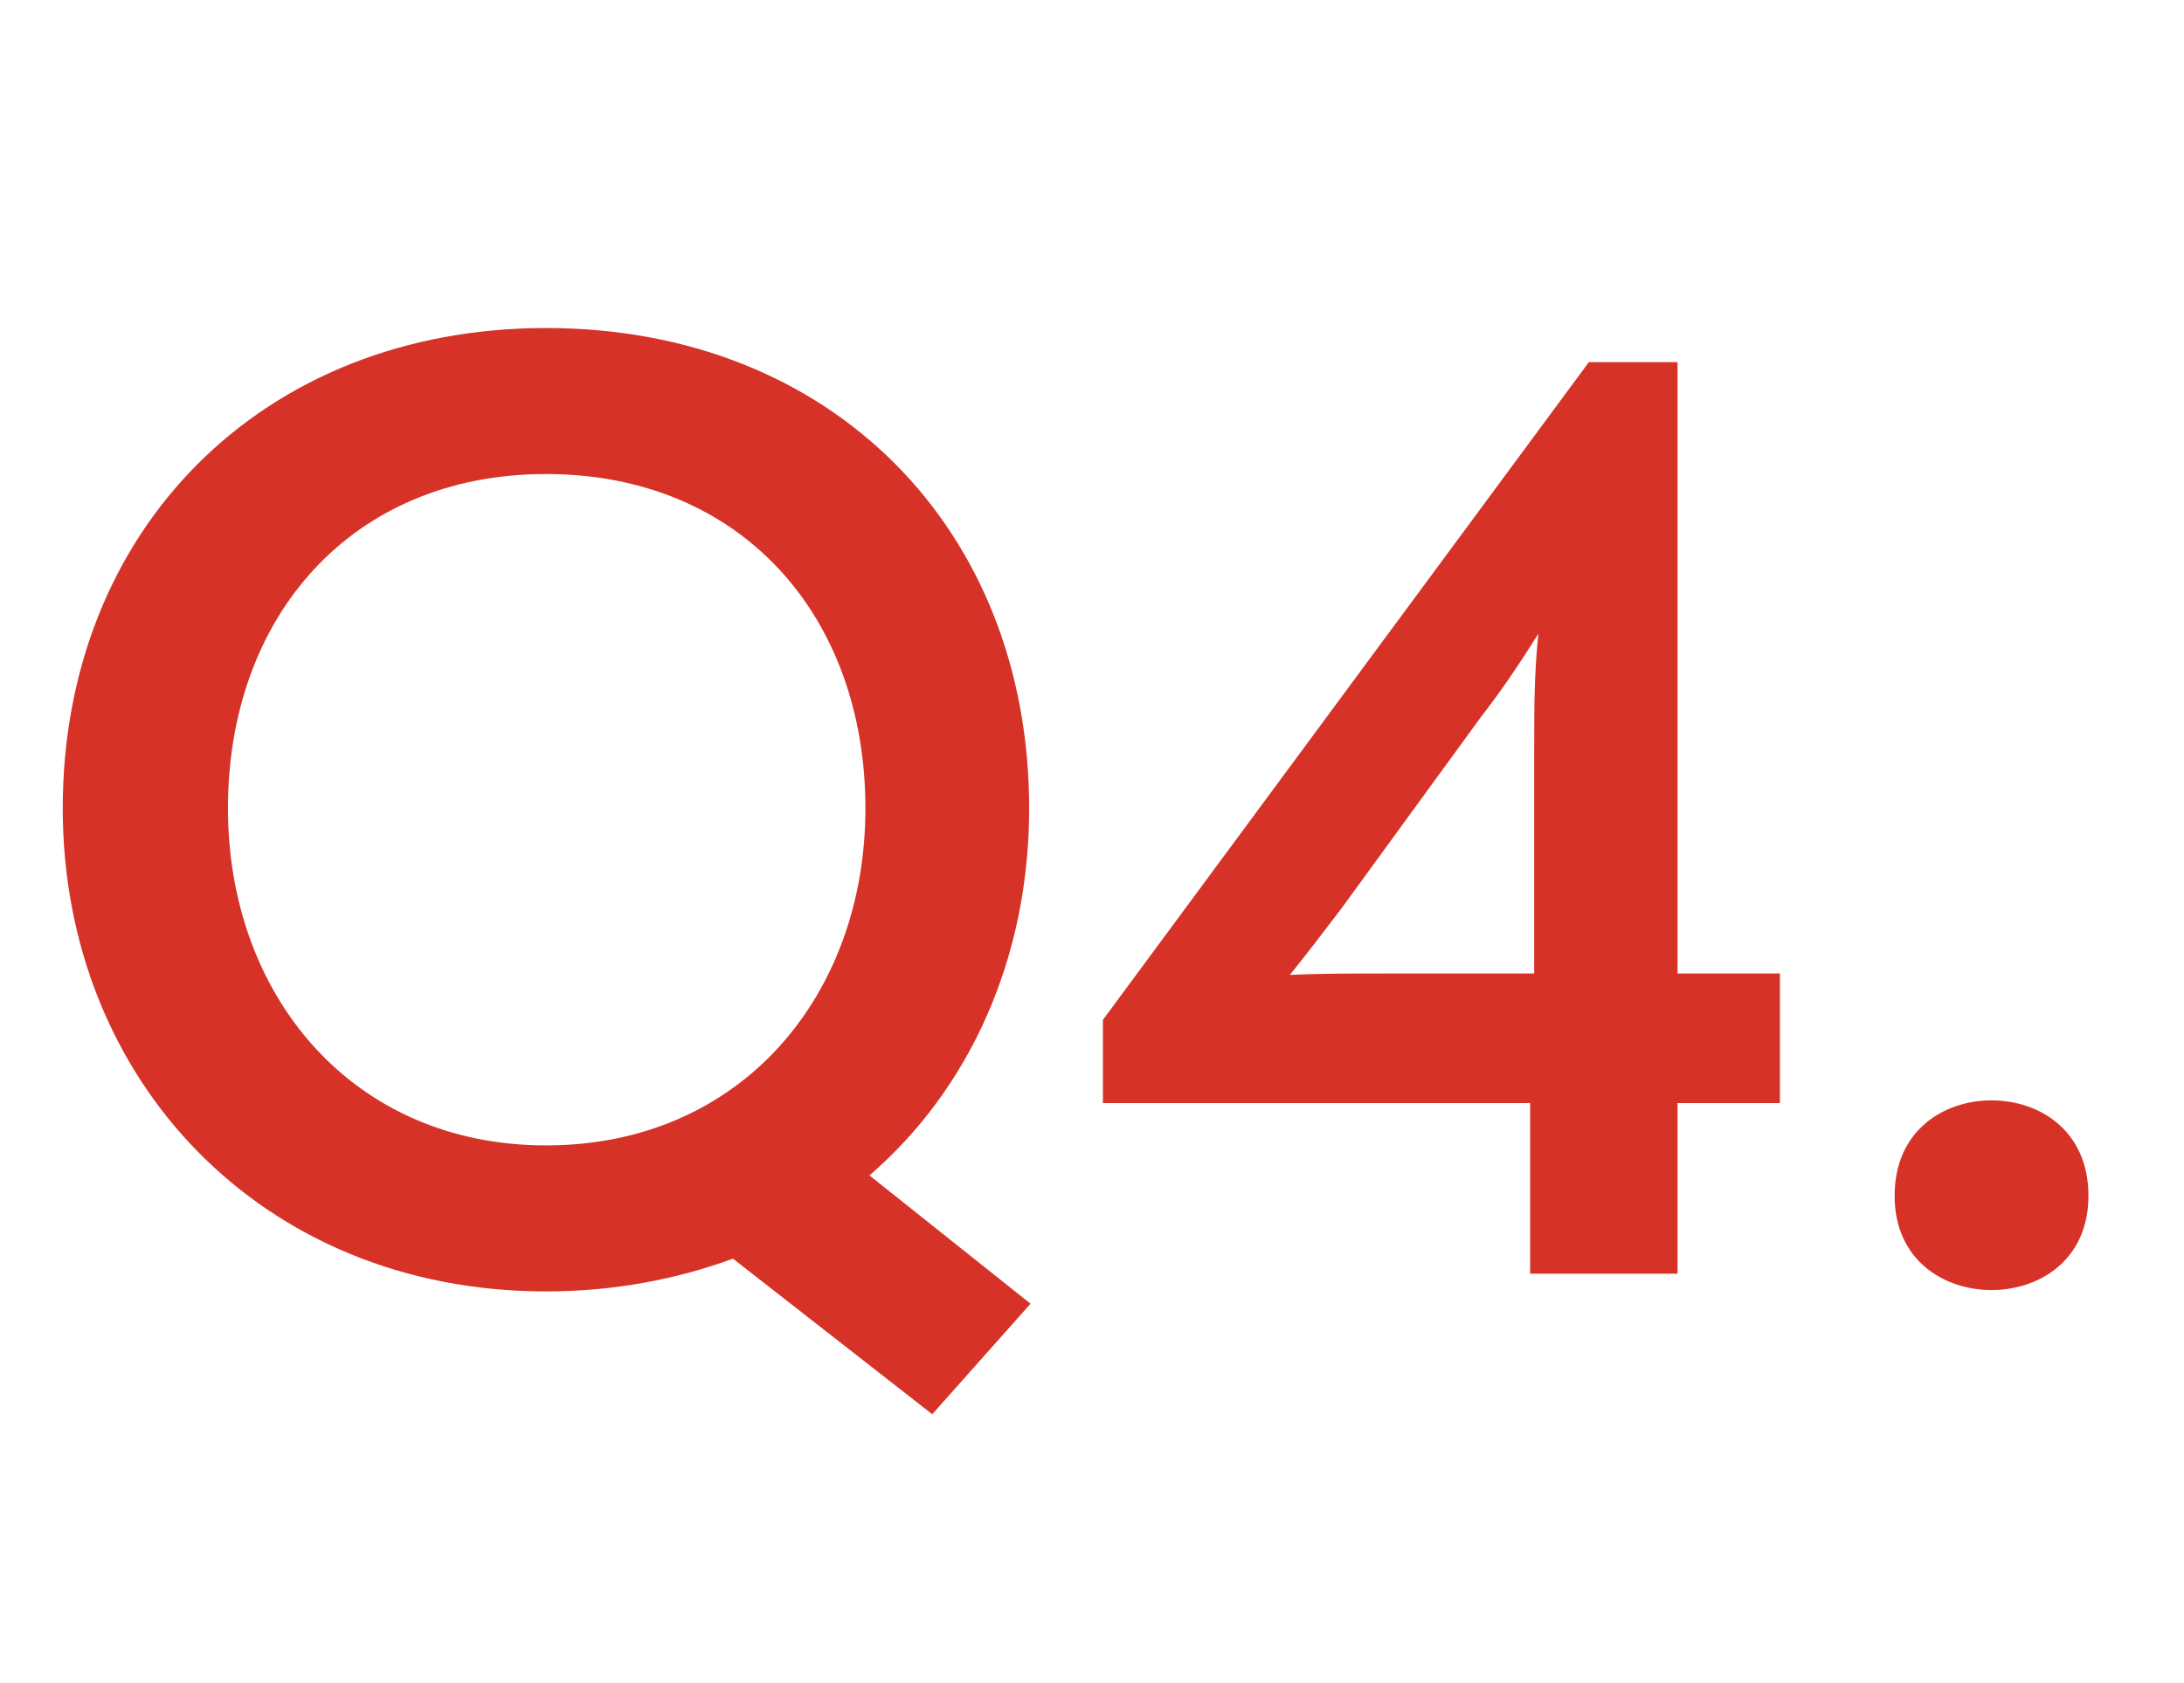
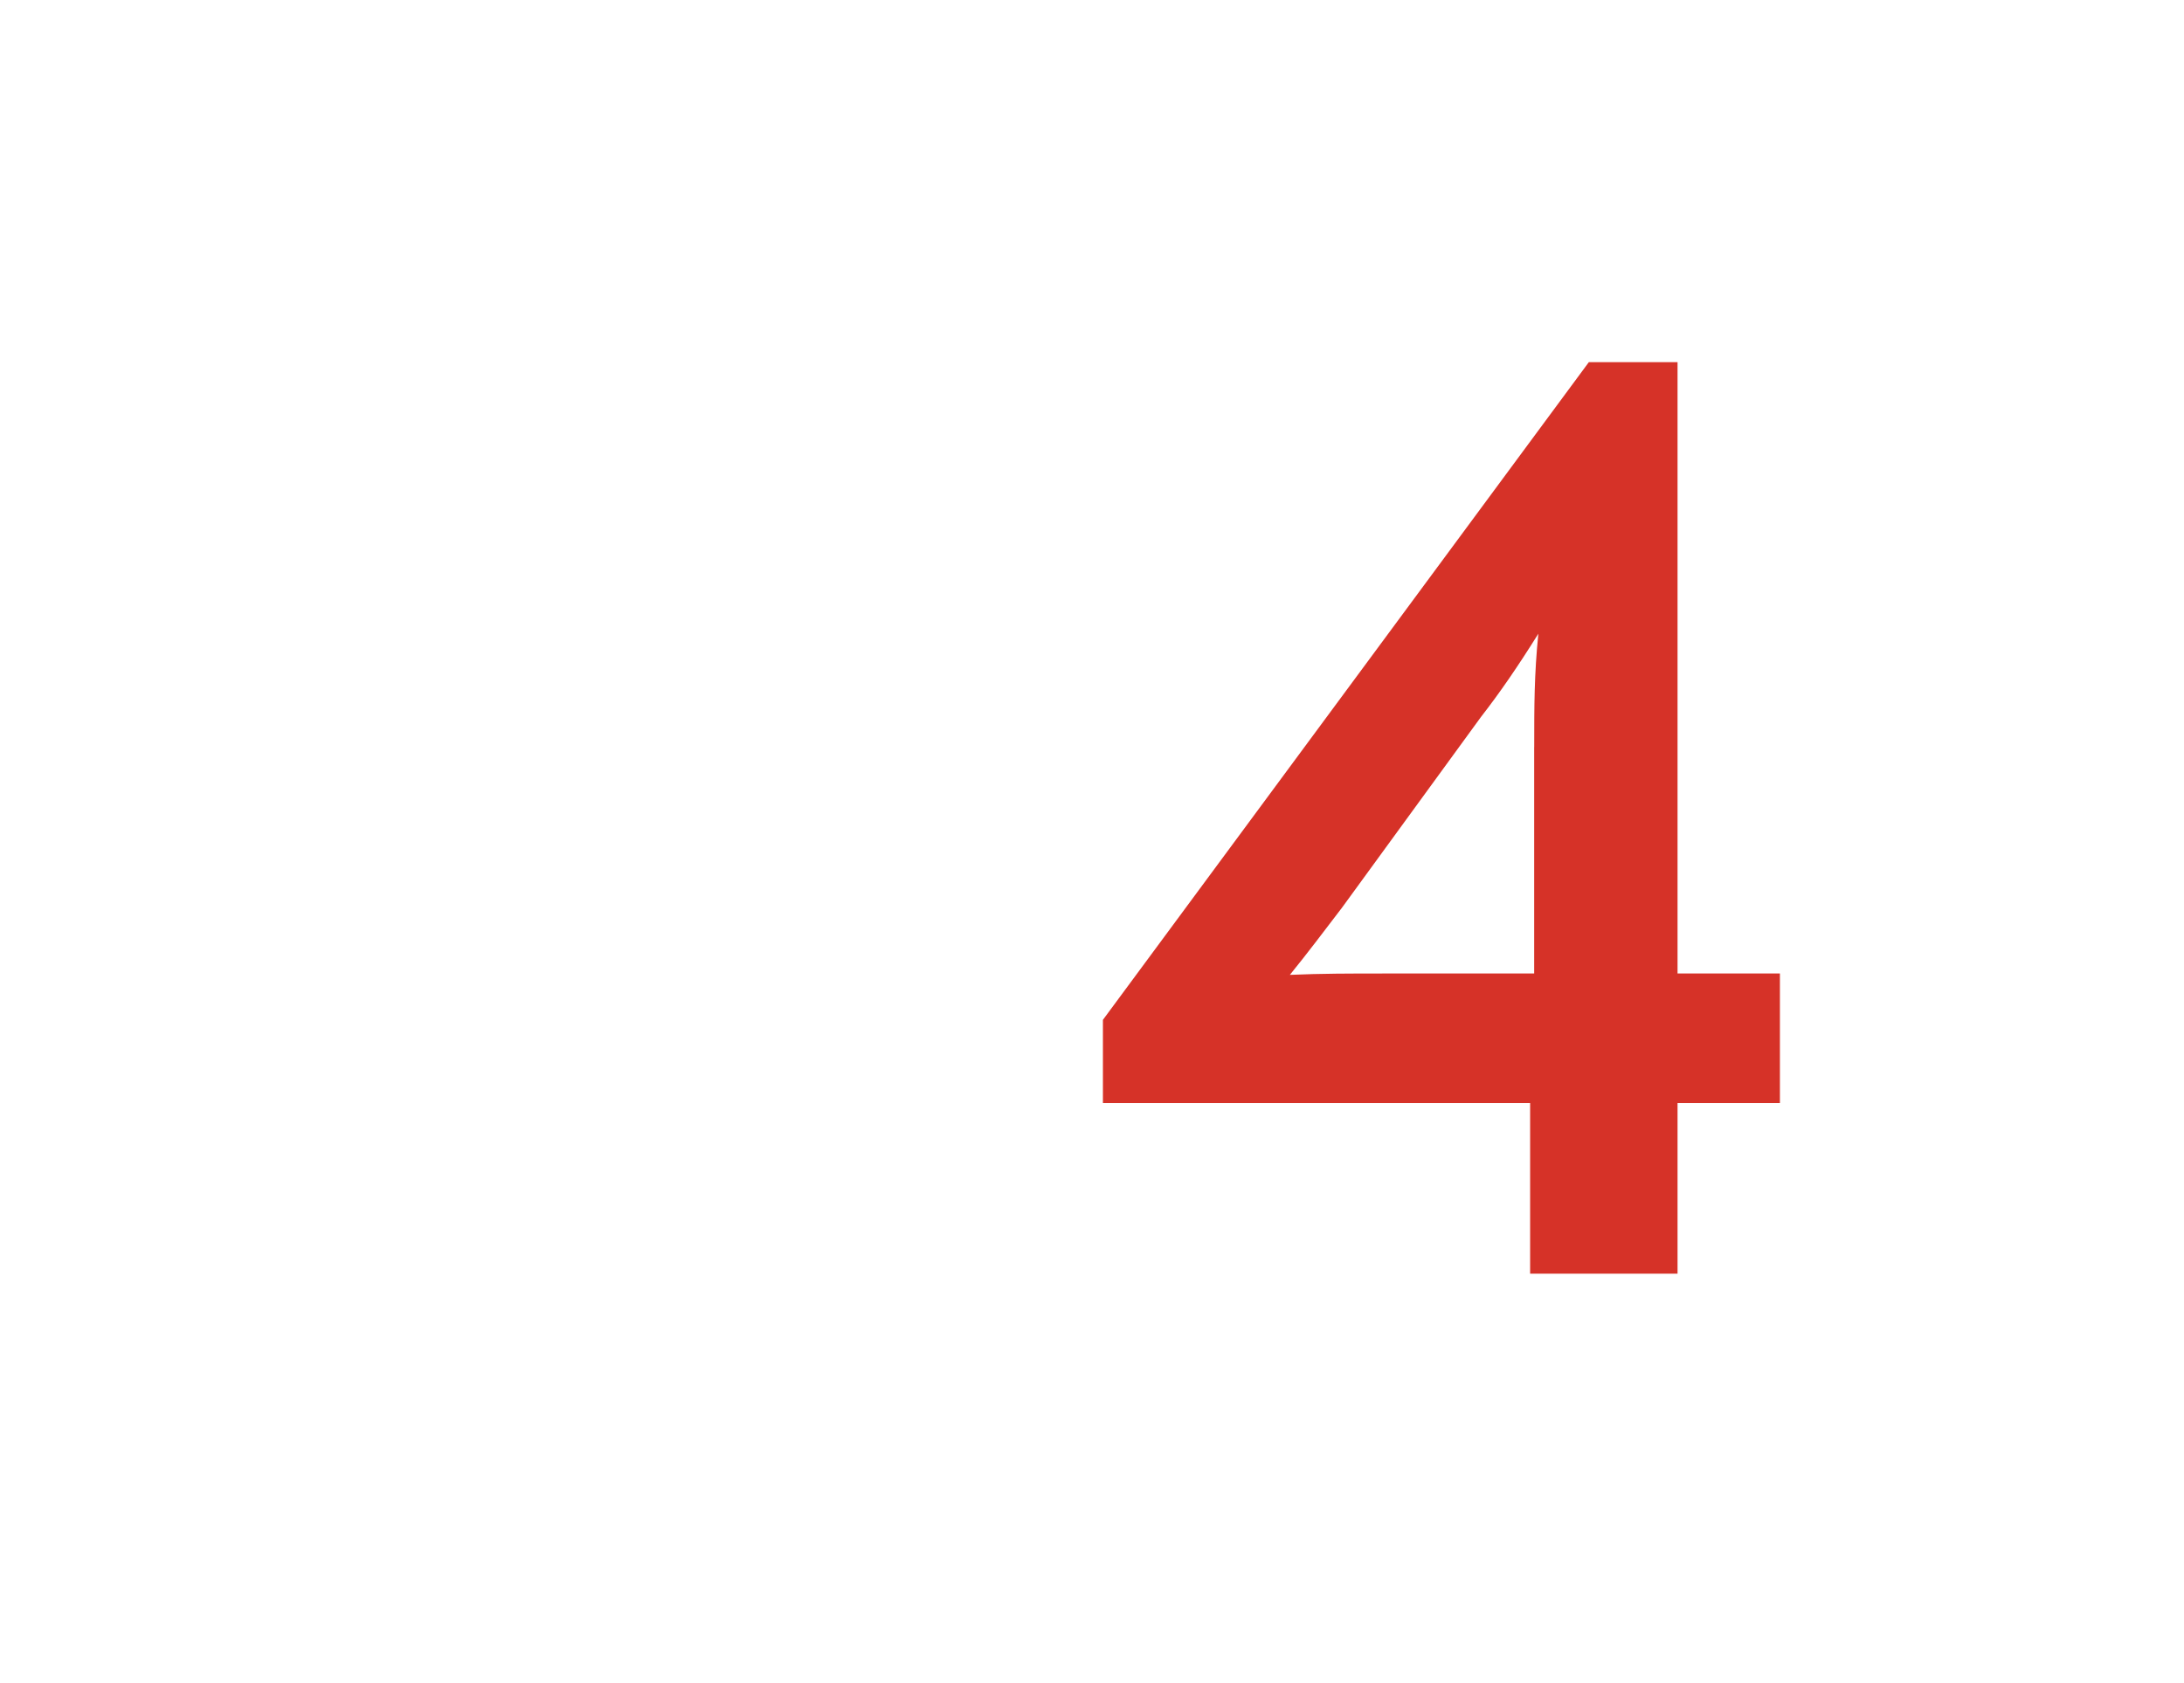
<svg xmlns="http://www.w3.org/2000/svg" version="1.1" id="Layer_1" x="0px" y="0px" width="48px" height="37px" viewBox="0 0 48 37" enable-background="new 0 0 48 37" xml:space="preserve">
  <g enable-background="new    ">
-     <path fill="#D63228" d="M20.489,31.09l-4.38-3.42c-1.23,0.45-2.61,0.72-4.11,0.72c-6.24,0-10.62-4.649-10.62-10.619   c0-6.12,4.38-10.56,10.62-10.56c6.3,0,10.62,4.439,10.62,10.56c0,3.27-1.29,6.149-3.51,8.069l3.54,2.82L20.489,31.09z M12,25.18   c4.29,0,7.02-3.3,7.02-7.409c0-4.229-2.729-7.35-7.02-7.35c-4.26,0-6.99,3.12-6.99,7.35C5.01,21.88,7.74,25.18,12,25.18z" />
    <path fill="#D63228" d="M39.119,21.4v2.85h-2.25V28h-3.24v-3.75H24.24v-1.83L34.92,7.961h1.949V21.4H39.119z M33.719,16.421   c0-0.9,0-1.591,0.091-2.49c-0.45,0.72-0.841,1.29-1.261,1.83L29.49,19.96c-0.391,0.511-0.75,0.99-1.141,1.471   c0.689-0.03,1.35-0.03,2.04-0.03h3.329V16.421z" />
-     <path fill="#D63228" d="M41.64,26.29c0-1.439,1.079-2.1,2.13-2.1c1.05,0,2.13,0.66,2.13,2.1c0,1.41-1.08,2.07-2.13,2.07   C42.719,28.36,41.64,27.7,41.64,26.29z" />
  </g>
</svg>